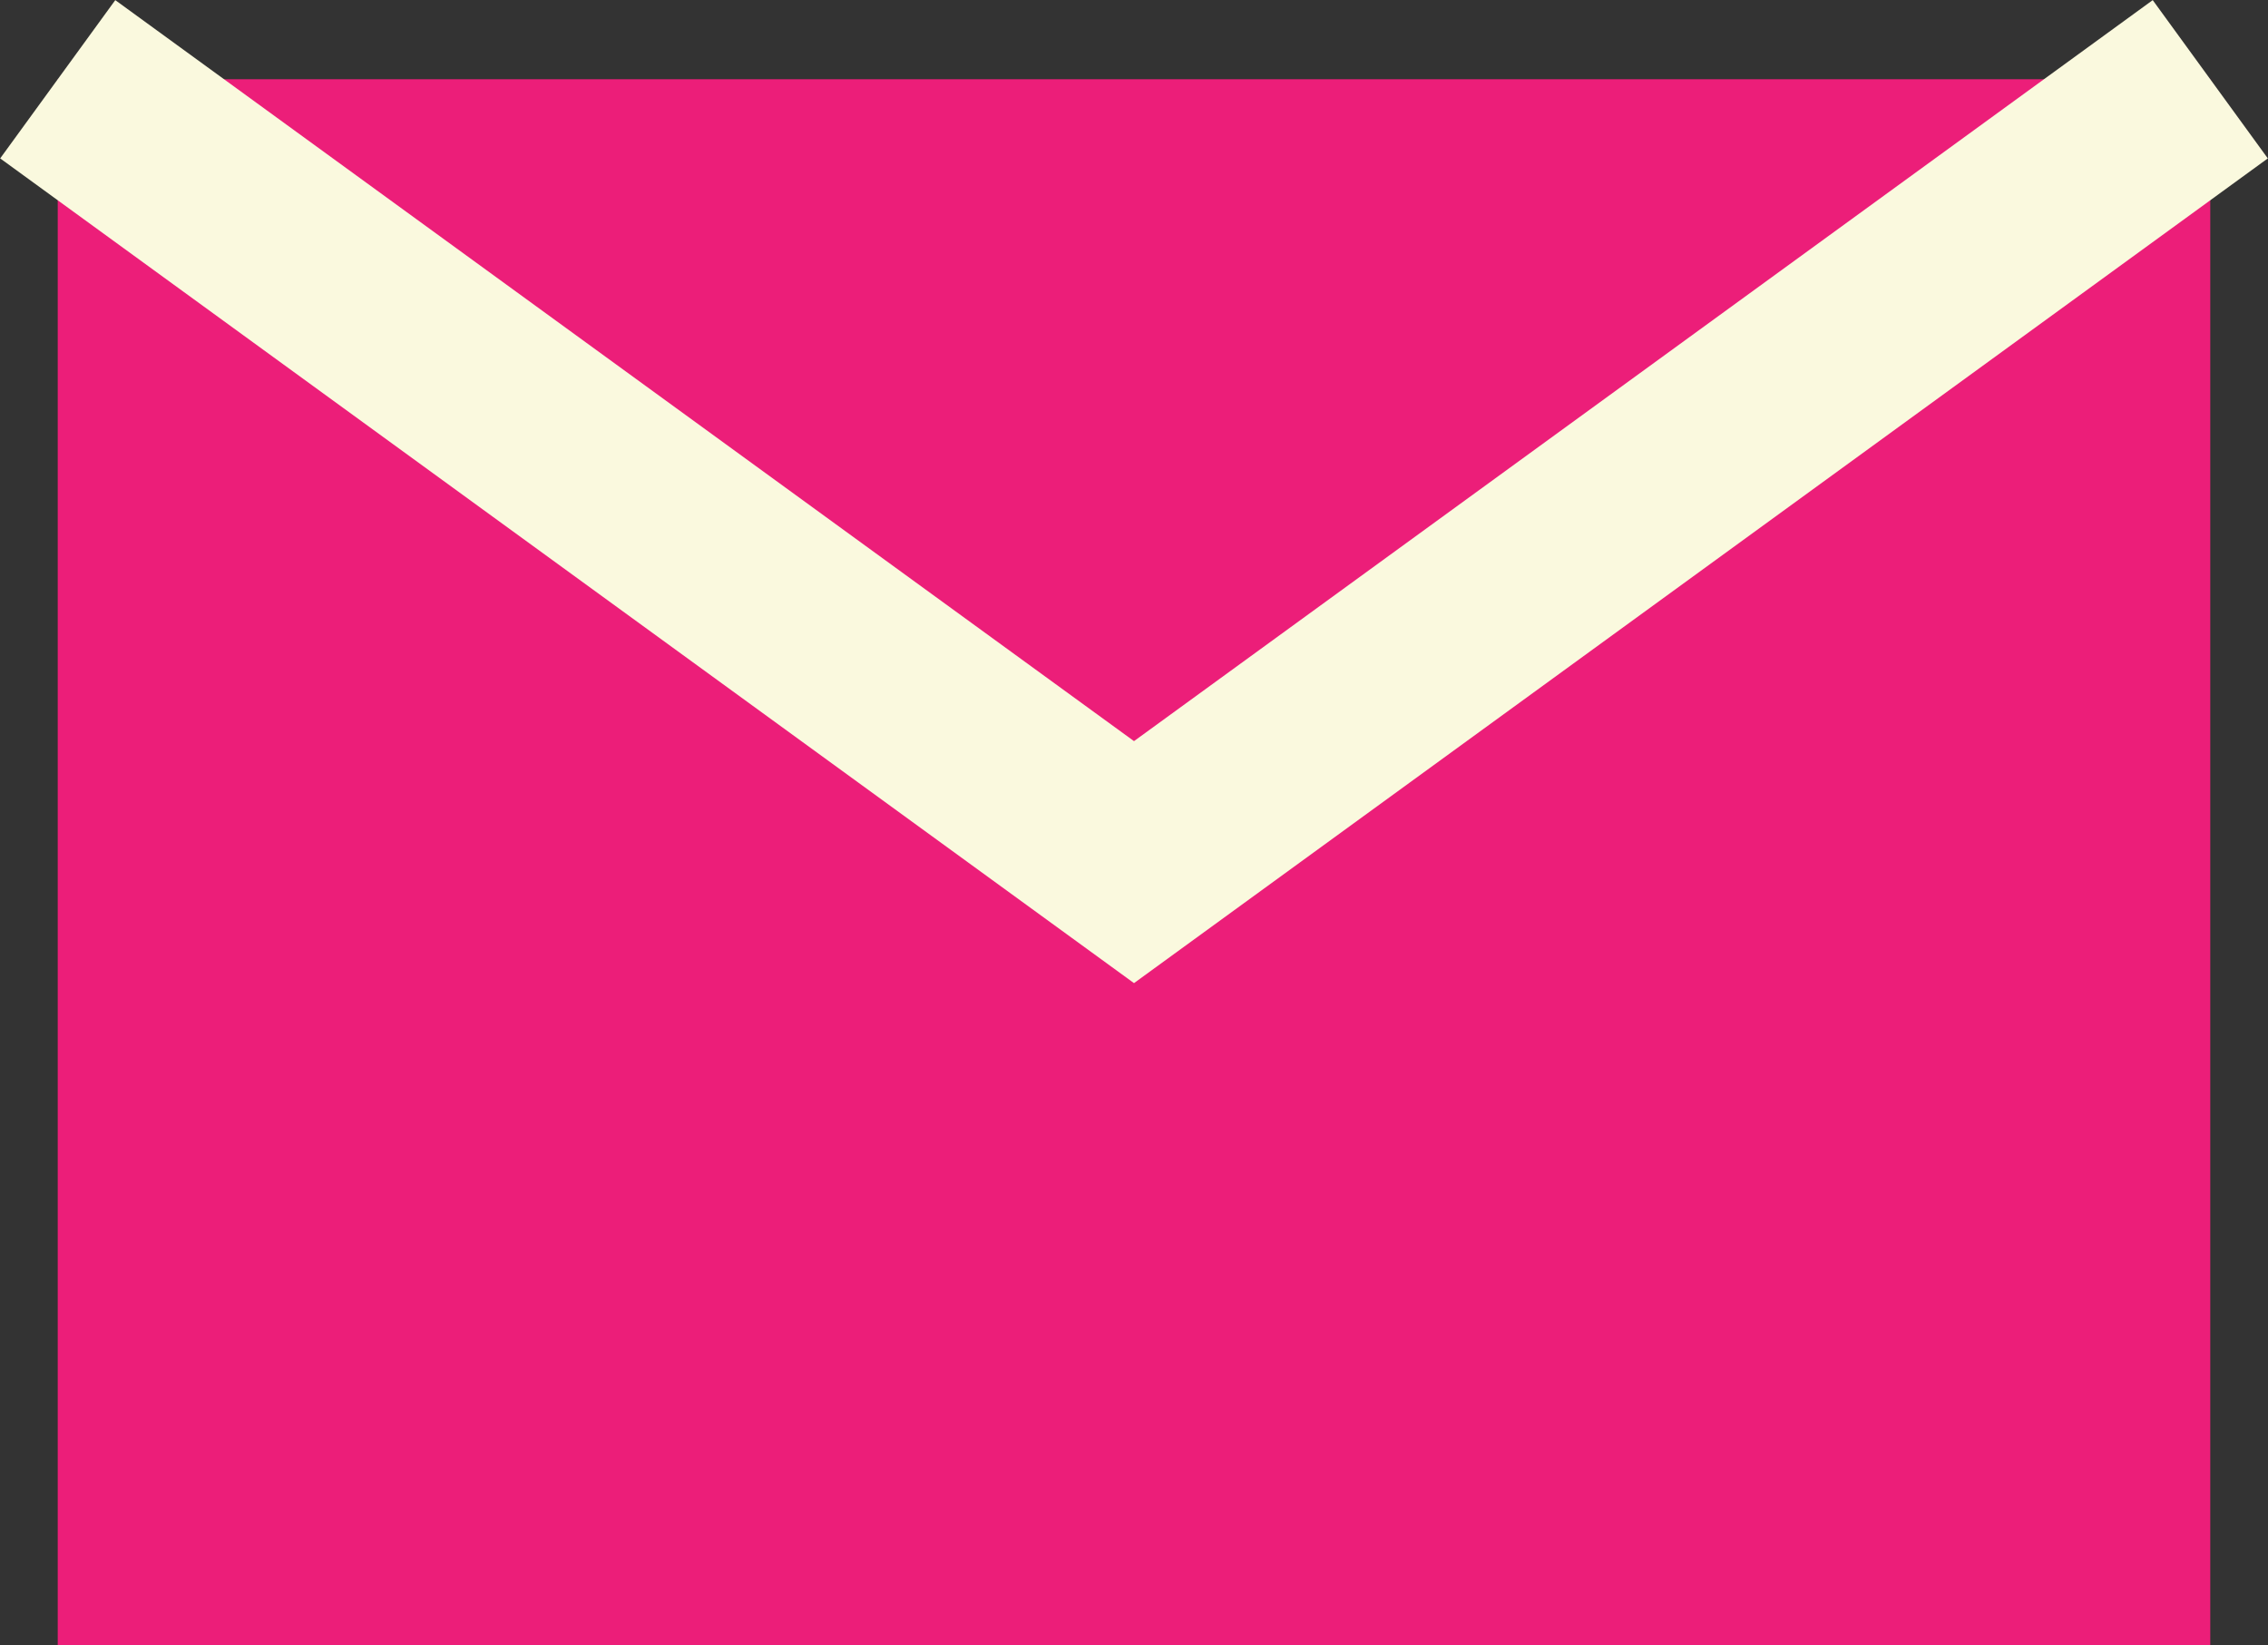
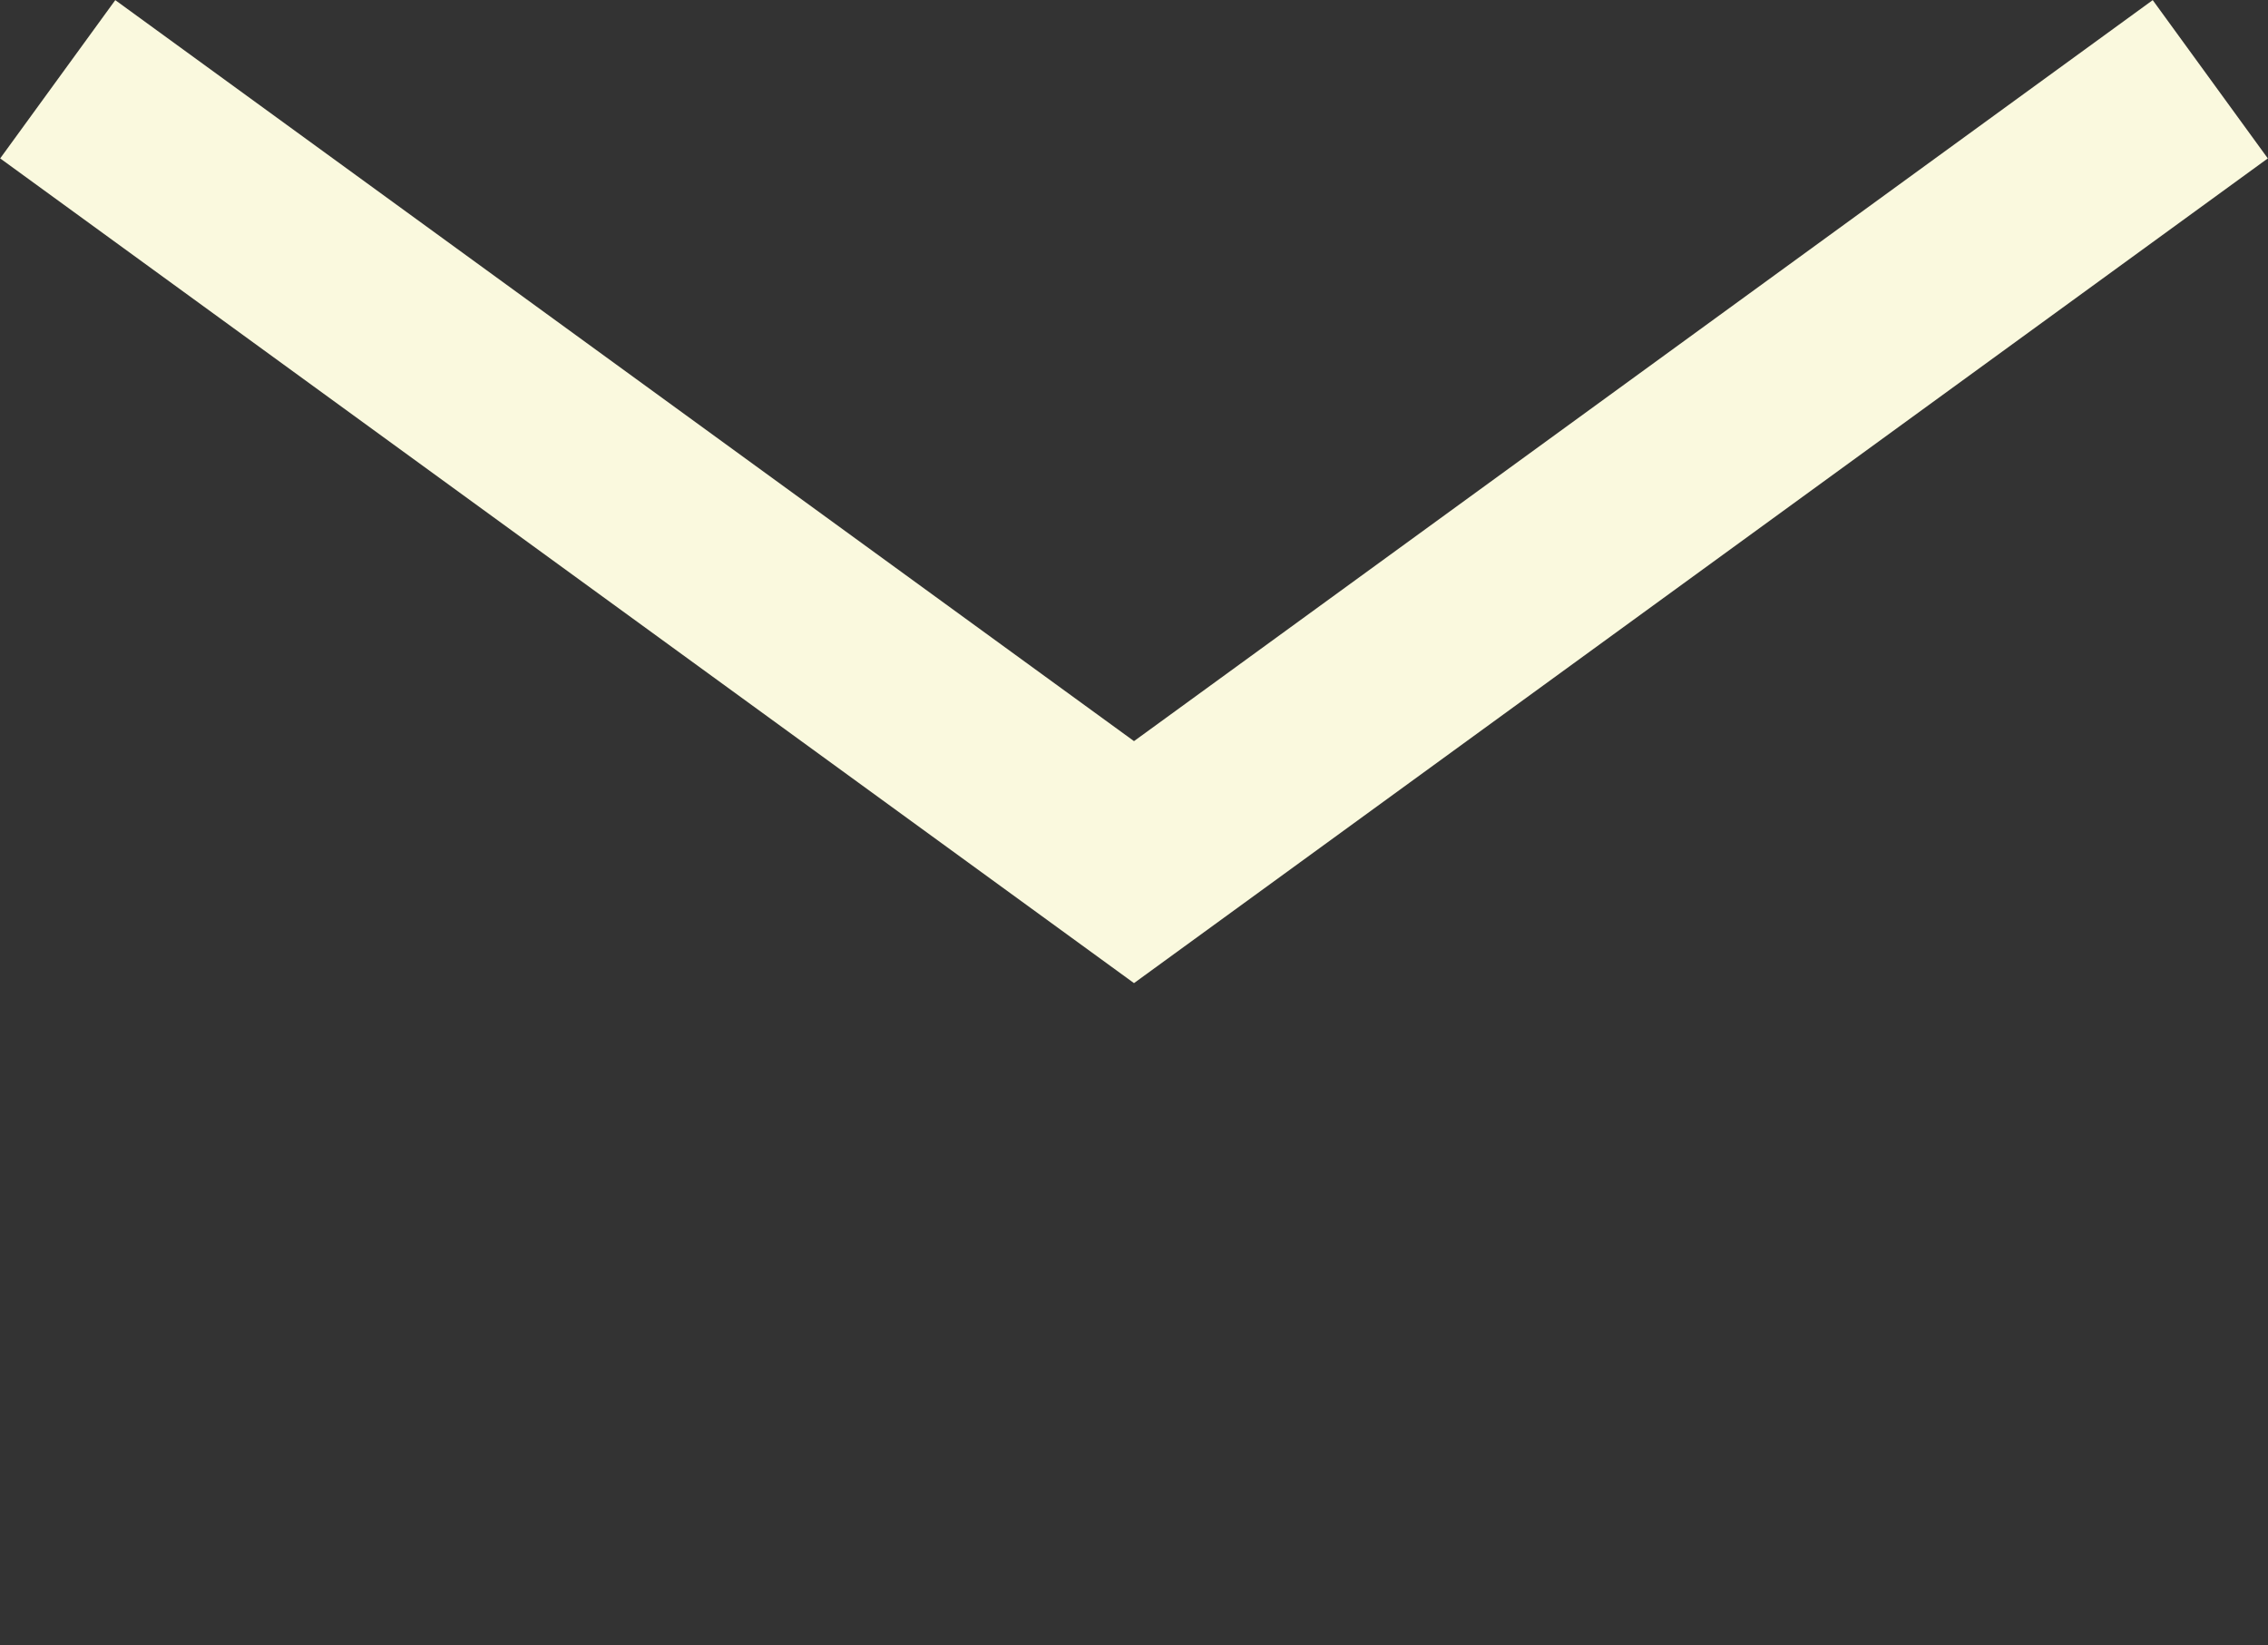
<svg xmlns="http://www.w3.org/2000/svg" id="_イヤー_2" viewBox="0 0 23.18 16.81">
  <rect x="0" y="0" width="23.18" height="16.81" fill="#333333" stroke="none" />
  <defs>
    <style>.cls-1{fill:#ec1e79;}.cls-2{fill:none;stroke:#faf9de;stroke-miterlimit:10;stroke-width:2px;}</style>
  </defs>
  <g id="_イヤー_2-2">
    <g>
-       <rect class="cls-1" x=".59" y=".81" width="22" height="16" />
      <polyline class="cls-2" points=".59 .81 11.59 8.81 22.59 .81" />
    </g>
  </g>
</svg>